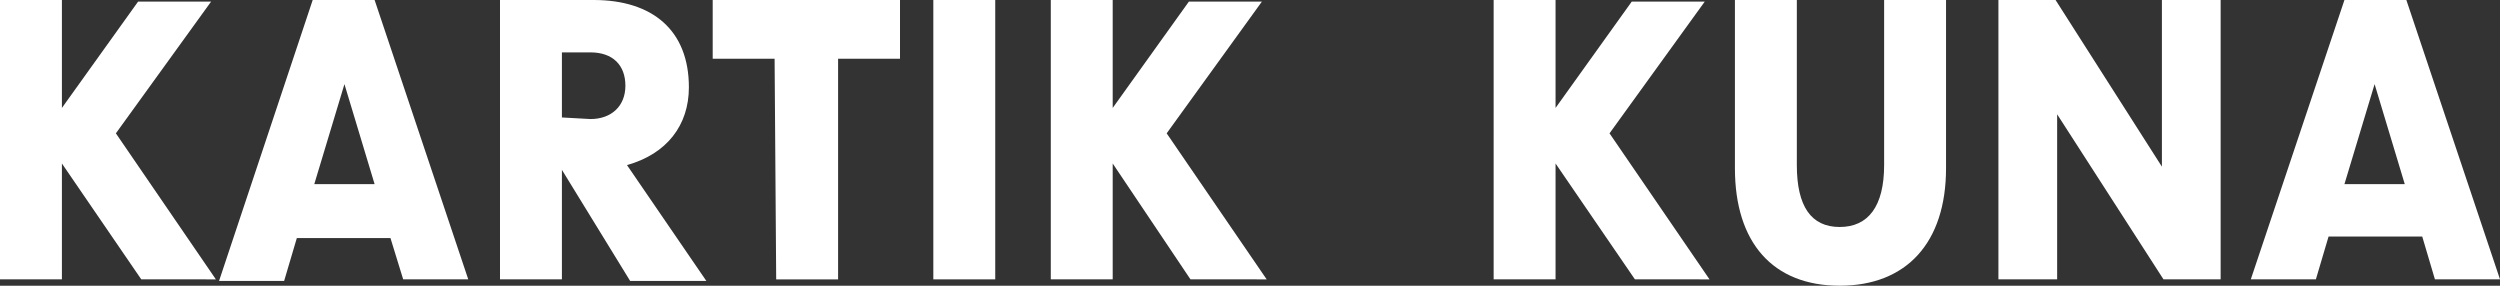
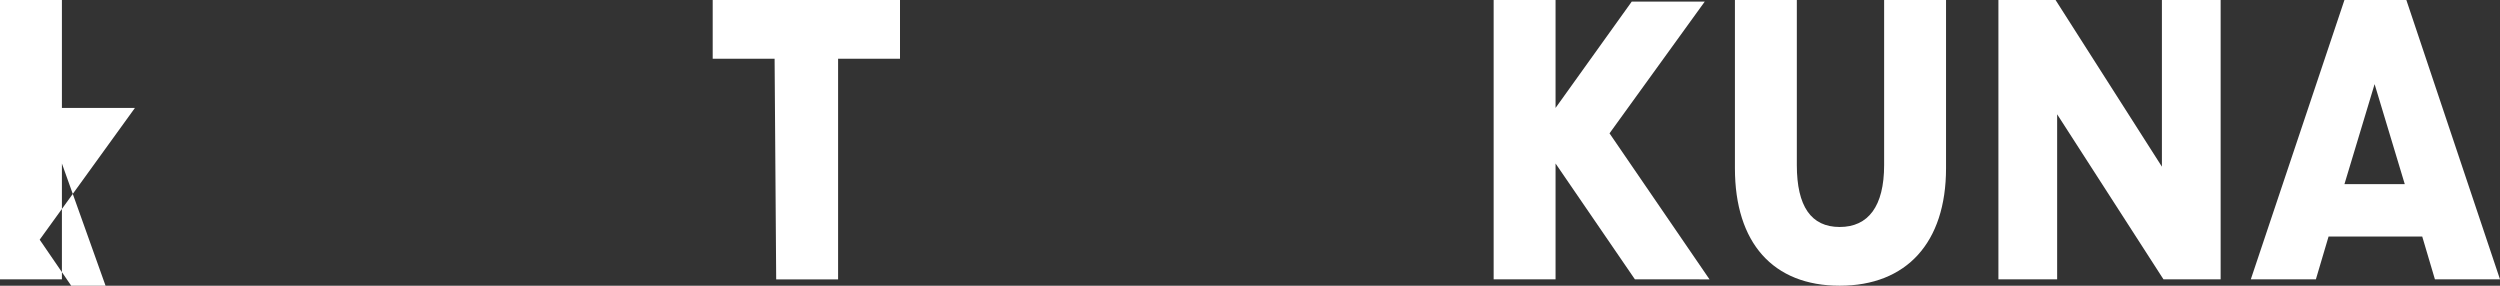
<svg xmlns="http://www.w3.org/2000/svg" xml:space="preserve" style="enable-background:new 0 0 157.5 18;" viewBox="0 0 157.5 18" y="0px" x="0px" id="Layer_1" version="1.1">
  <rect x="0" y="0" width="157.5" height="18" fill="#333333" stroke="none" />
  <style type="text/css">
	.st0{fill:#FFFFFF;}
</style>
  <g>
    <g>
      <g>
-         <path d="M3.9,10.3v7.3H0V0h3.9v6.8l4.8-6.7h4.6l-6,8.3l6.3,9.2H8.9L3.9,10.3z" class="st0" />
-         <path d="M19.7,0h3.9l5.9,17.6h-4.1L24.6,15h-5.9l-0.8,2.7h-4.1L19.7,0z M23.6,11.6l-1.9-6.3l-1.9,6.3H23.6z" class="st0" />
-         <path d="M35.4,10.7v6.9h-3.9V0h5.9c3.7,0,6,1.9,6,5.5c0,2.4-1.4,4.2-3.9,4.9l5,7.3h-4.8L35.4,10.7L35.4,10.7z      M37.2,7.5c1.3,0,2.2-0.8,2.2-2.1s-0.8-2.1-2.2-2.1h-1.8v4.1L37.2,7.5L37.2,7.5z" class="st0" />
+         <path d="M3.9,10.3v7.3H0V0h3.9v6.8h4.6l-6,8.3l6.3,9.2H8.9L3.9,10.3z" class="st0" />
        <path d="M48.8,3.7h-3.9V0h11.8v3.7h-3.9v13.9h-3.9L48.8,3.7L48.8,3.7z" class="st0" />
-         <path d="M58.8,0h3.9v17.6h-3.9V0z" class="st0" />
-         <path d="M70.1,10.3v7.3h-3.9V0h3.9v6.8l4.8-6.7h4.6l-6,8.3l6.3,9.2H75L70.1,10.3z" class="st0" />
        <path d="M98,10.3v7.3h-3.9V0H98v6.8l4.8-6.7h4.6l-6,8.3l6.3,9.2H103L98,10.3z" class="st0" />
        <path d="M109.3,10.6V0h3.9v10.4c0,2.6,0.9,3.9,2.7,3.9c1.8,0,2.8-1.3,2.8-3.9V0h3.9v10.6c0,4.7-2.5,7.4-6.7,7.4     C111.7,18,109.3,15.3,109.3,10.6z" class="st0" />
        <path d="M125.9,0h3.6l6.7,10.5V0h3.7v17.6h-3.6l-6.7-10.4v10.4h-3.7C125.9,17.6,125.9,0,125.9,0z" class="st0" />
        <path d="M147.7,0h3.9l5.9,17.6h-4.1l-0.8-2.7h-5.9l-0.8,2.7h-4.1L147.7,0z M151.5,11.6l-1.9-6.3l-1.9,6.3H151.5z" class="st0" />
      </g>
    </g>
  </g>
</svg>